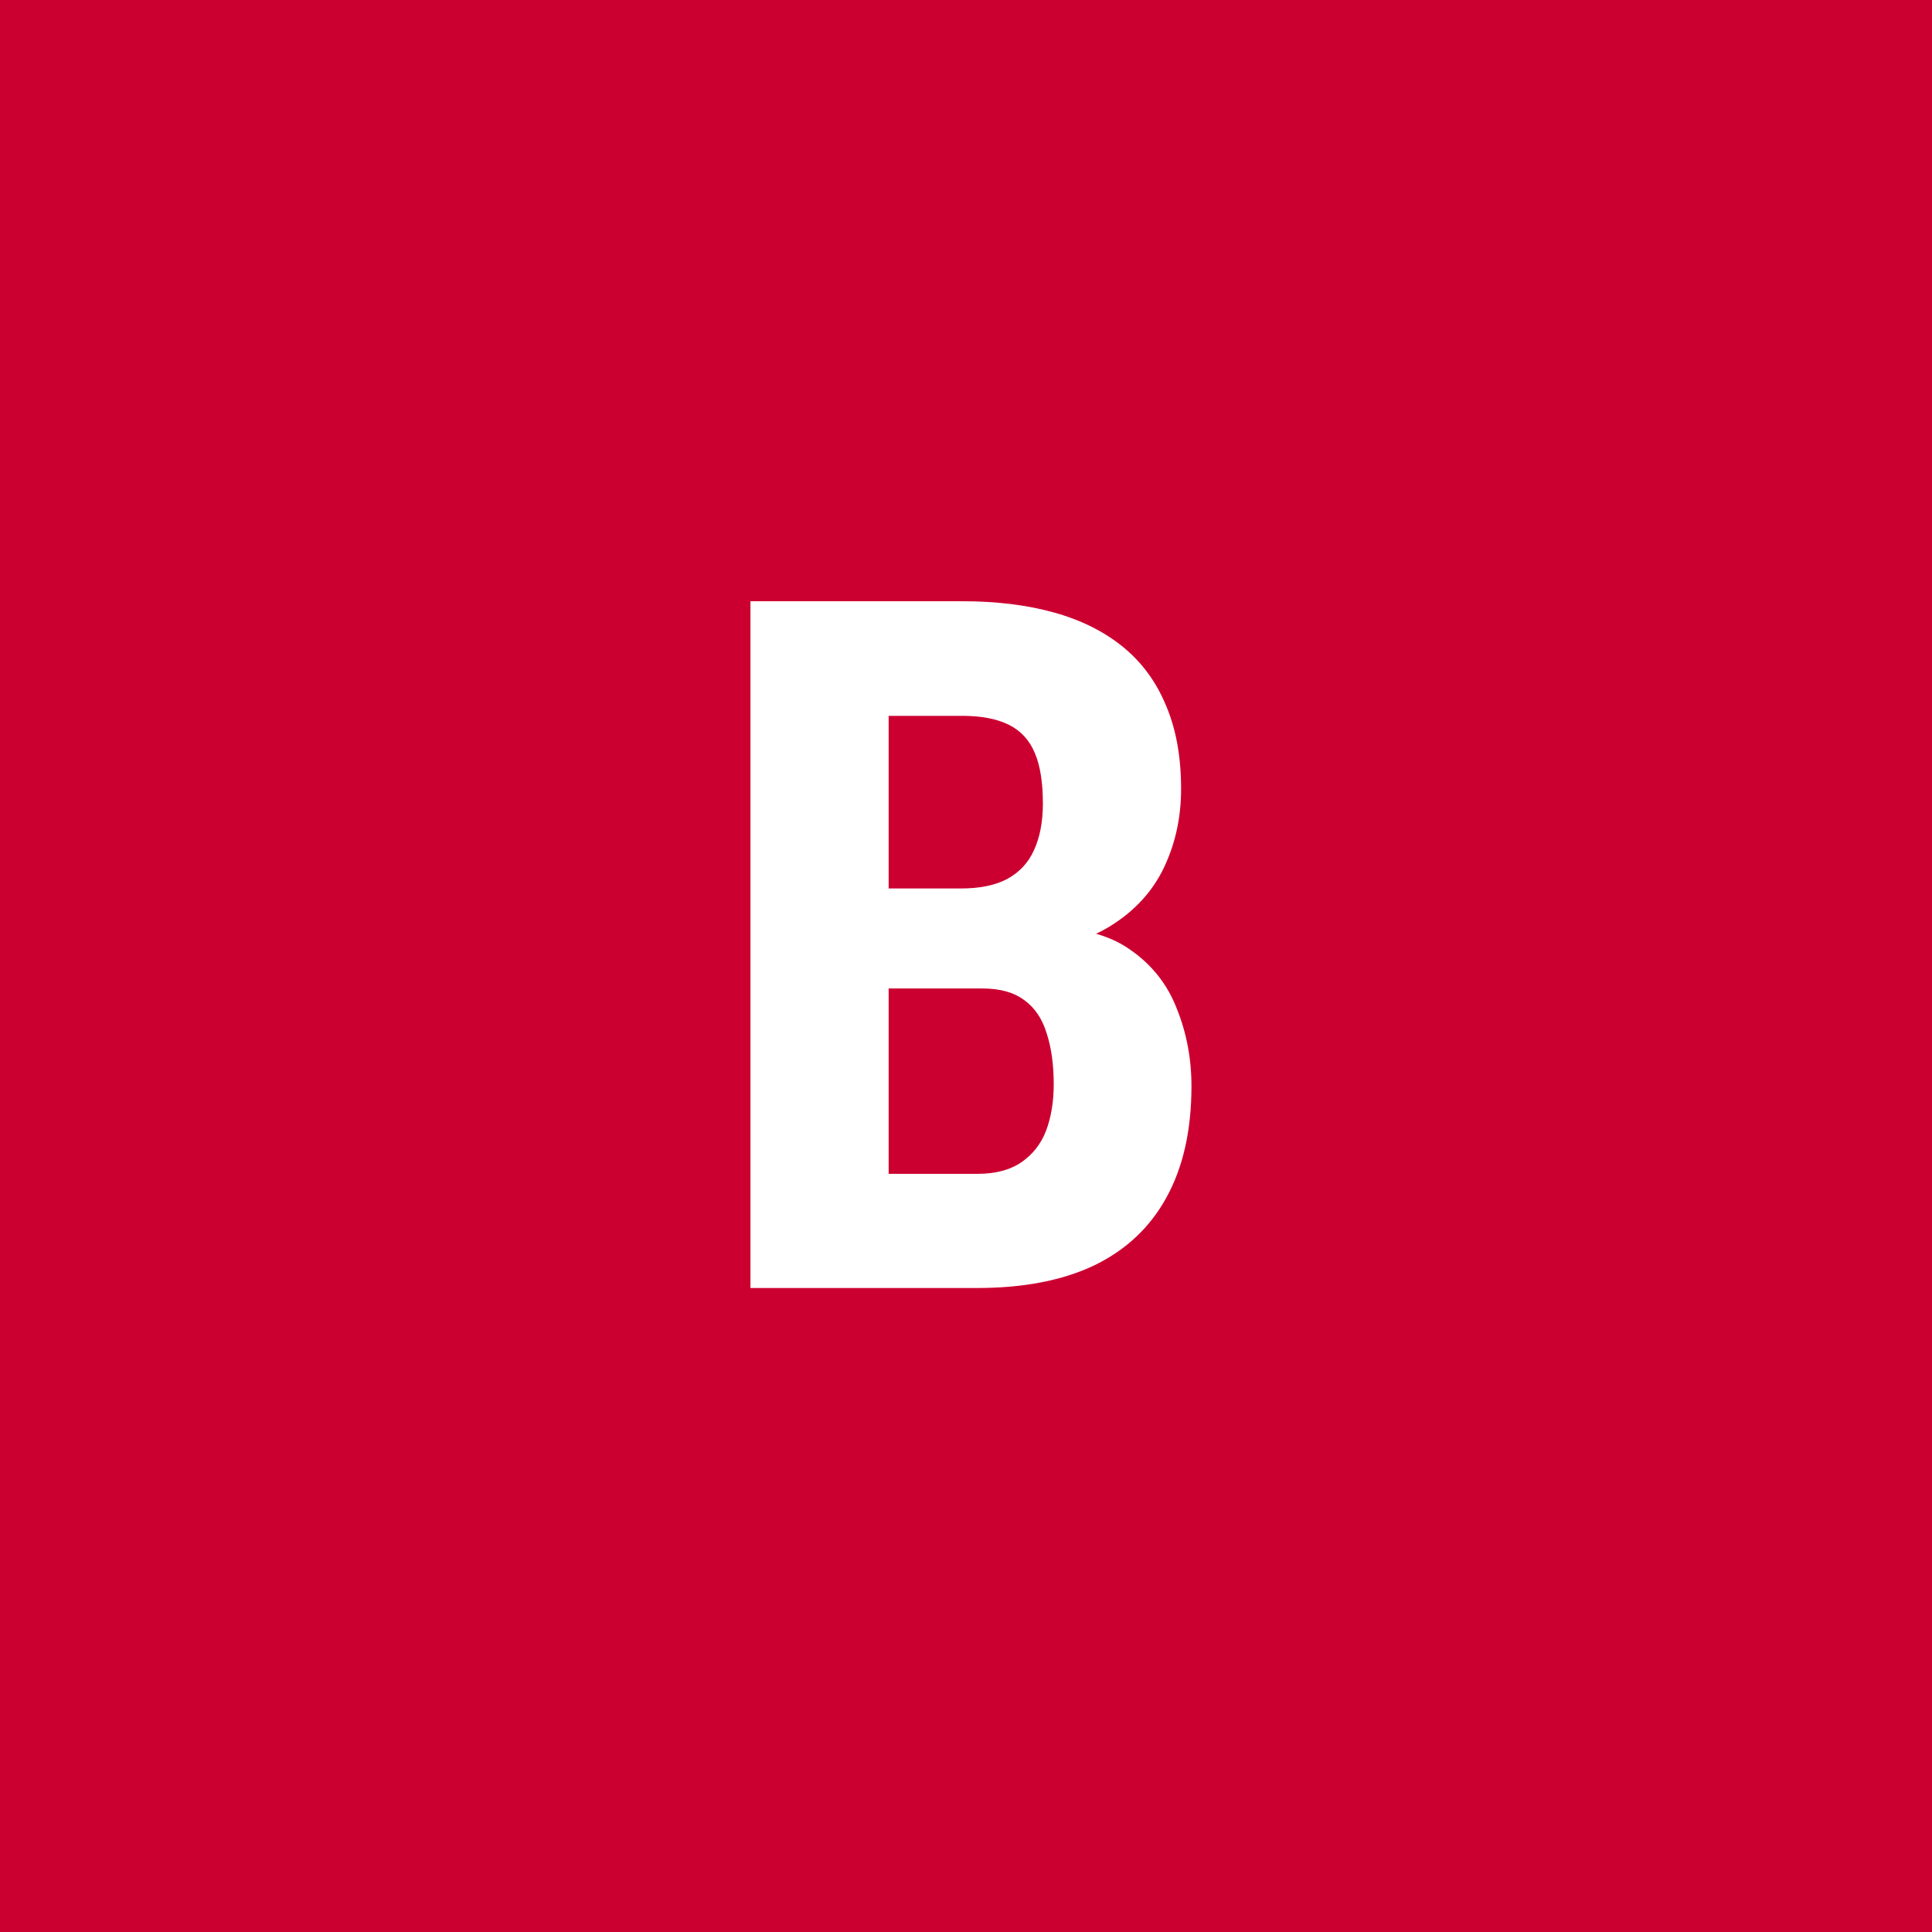
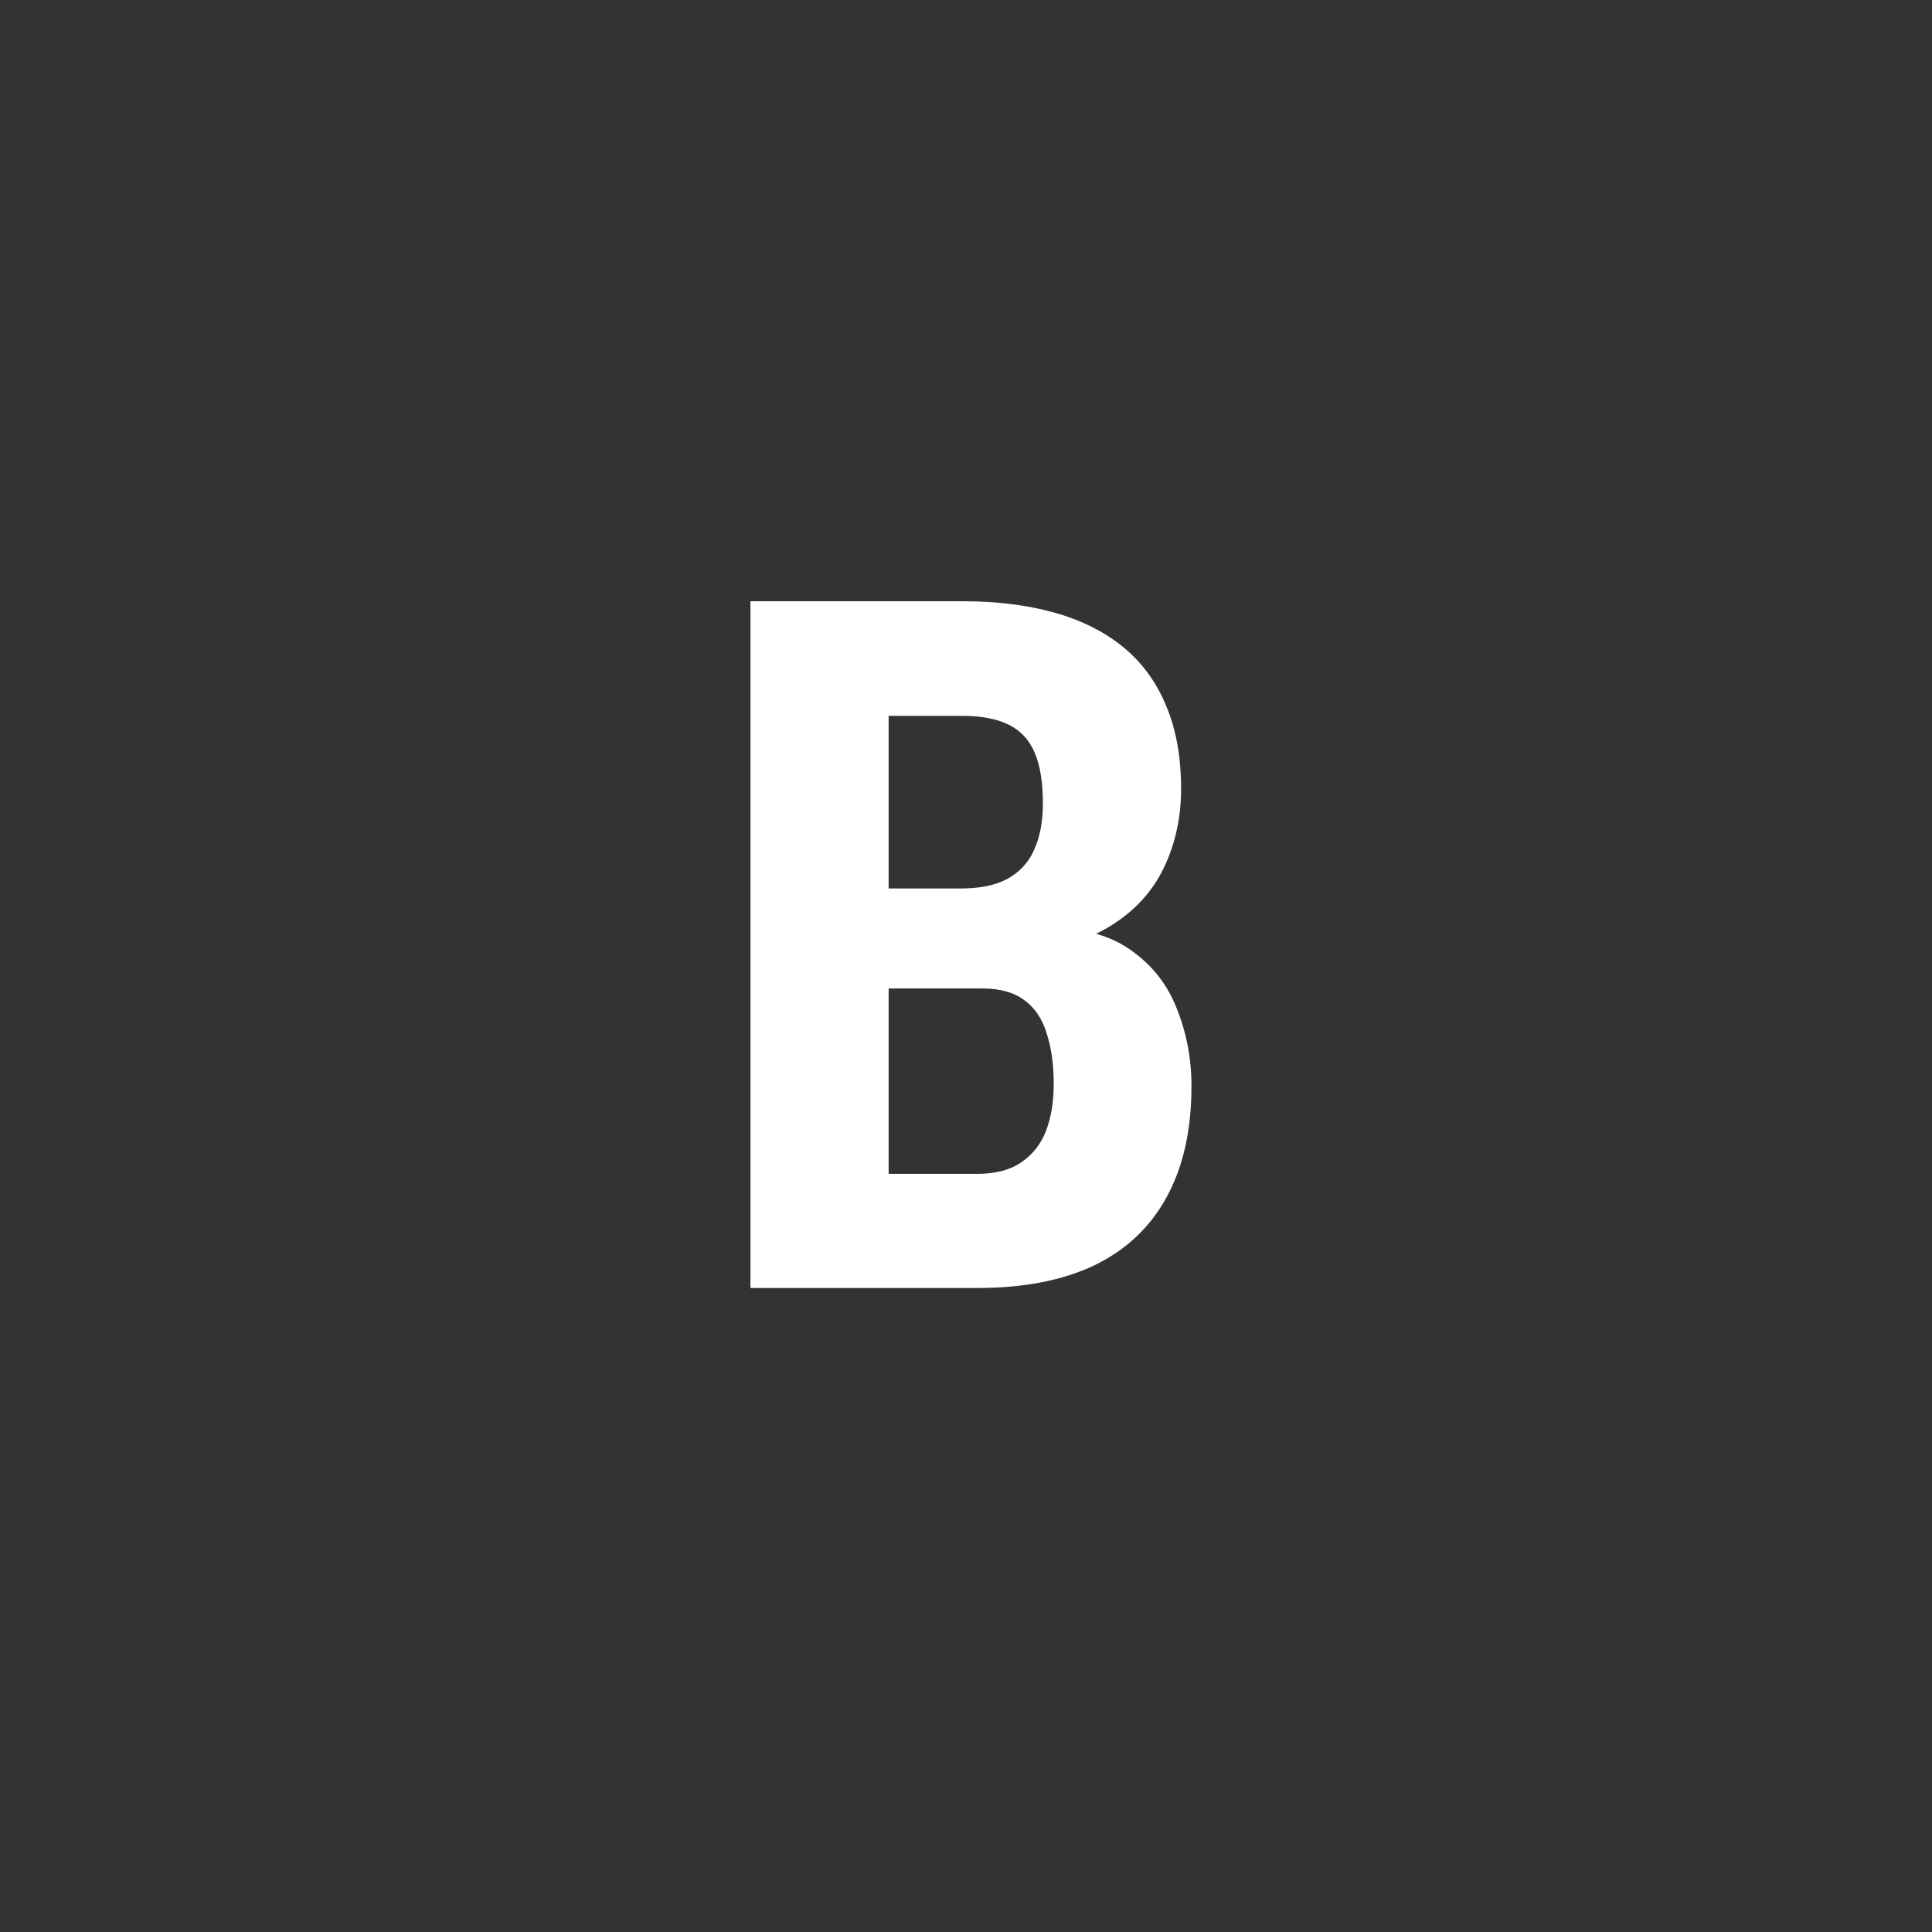
<svg xmlns="http://www.w3.org/2000/svg" width="96" height="96" viewBox="0 0 96 96" fill="none">
  <rect x="0" y="0" width="96" height="96" fill="#333333" stroke="none" />
  <g clip-path="url(#clip0_1_240)">
-     <path d="M96 0H0V96H96V0Z" fill="#CC0030" />
    <path d="M48.797 49.117H41.812L41.789 44.148H47.742C48.68 44.148 49.445 43.992 50.039 43.68C50.648 43.352 51.094 42.875 51.375 42.25C51.672 41.609 51.82 40.836 51.82 39.93C51.82 38.883 51.688 38.047 51.422 37.422C51.156 36.781 50.727 36.312 50.133 36.016C49.539 35.719 48.766 35.57 47.812 35.57H44.156V64H37.289V29.875H47.812C49.516 29.875 51.039 30.062 52.383 30.438C53.727 30.812 54.867 31.383 55.805 32.148C56.742 32.914 57.453 33.883 57.938 35.055C58.438 36.227 58.688 37.609 58.688 39.203C58.688 40.609 58.406 41.906 57.844 43.094C57.281 44.281 56.398 45.25 55.195 46C54.008 46.75 52.453 47.172 50.531 47.266L48.797 49.117ZM48.562 64H39.867L42.609 58.328H48.562C49.469 58.328 50.203 58.133 50.766 57.742C51.328 57.352 51.734 56.828 51.984 56.172C52.234 55.5 52.359 54.734 52.359 53.875C52.359 52.906 52.242 52.062 52.008 51.344C51.789 50.625 51.422 50.078 50.906 49.703C50.391 49.312 49.695 49.117 48.82 49.117H42.914L42.961 44.148H50.133L51.75 46.117C53.578 46.055 55.039 46.406 56.133 47.172C57.227 47.922 58.008 48.906 58.477 50.125C58.961 51.328 59.203 52.609 59.203 53.969C59.203 56.156 58.789 58 57.961 59.5C57.148 60.984 55.953 62.109 54.375 62.875C52.797 63.625 50.859 64 48.562 64Z" fill="white" />
  </g>
  <defs>
    <clipPath id="clip0_1_240">
      <rect width="96" height="96" fill="white" />
    </clipPath>
  </defs>
</svg>